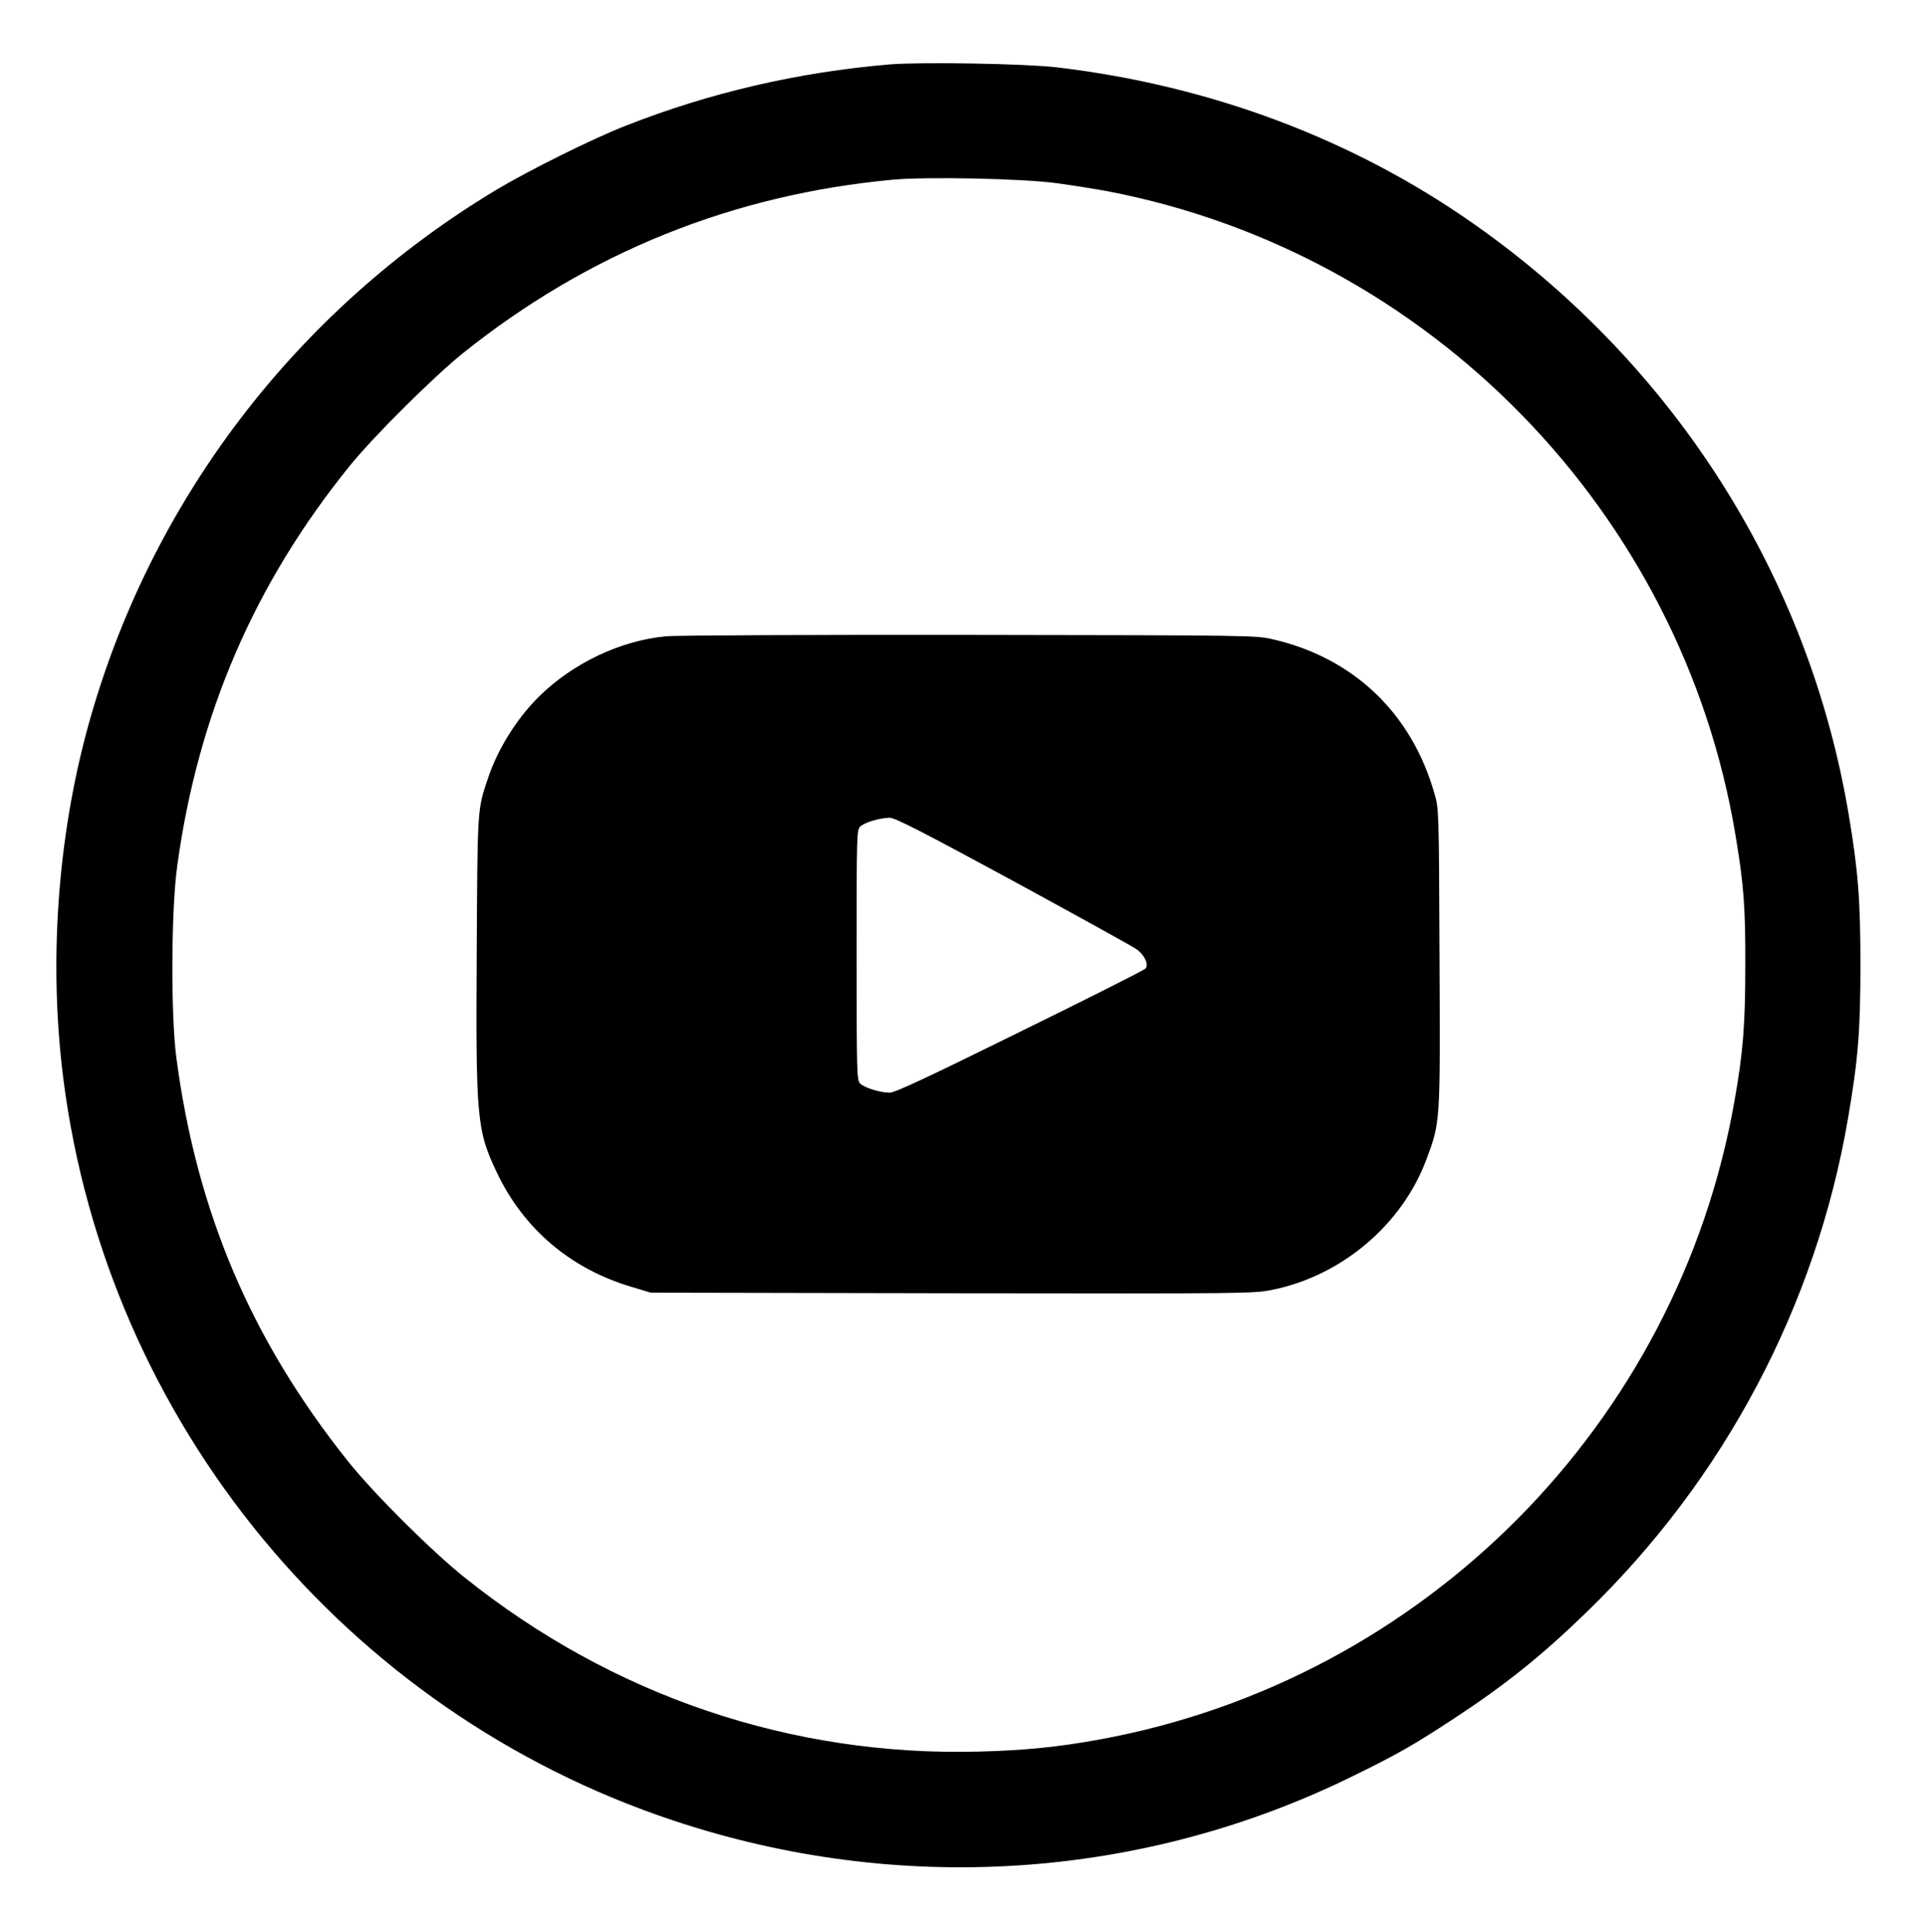
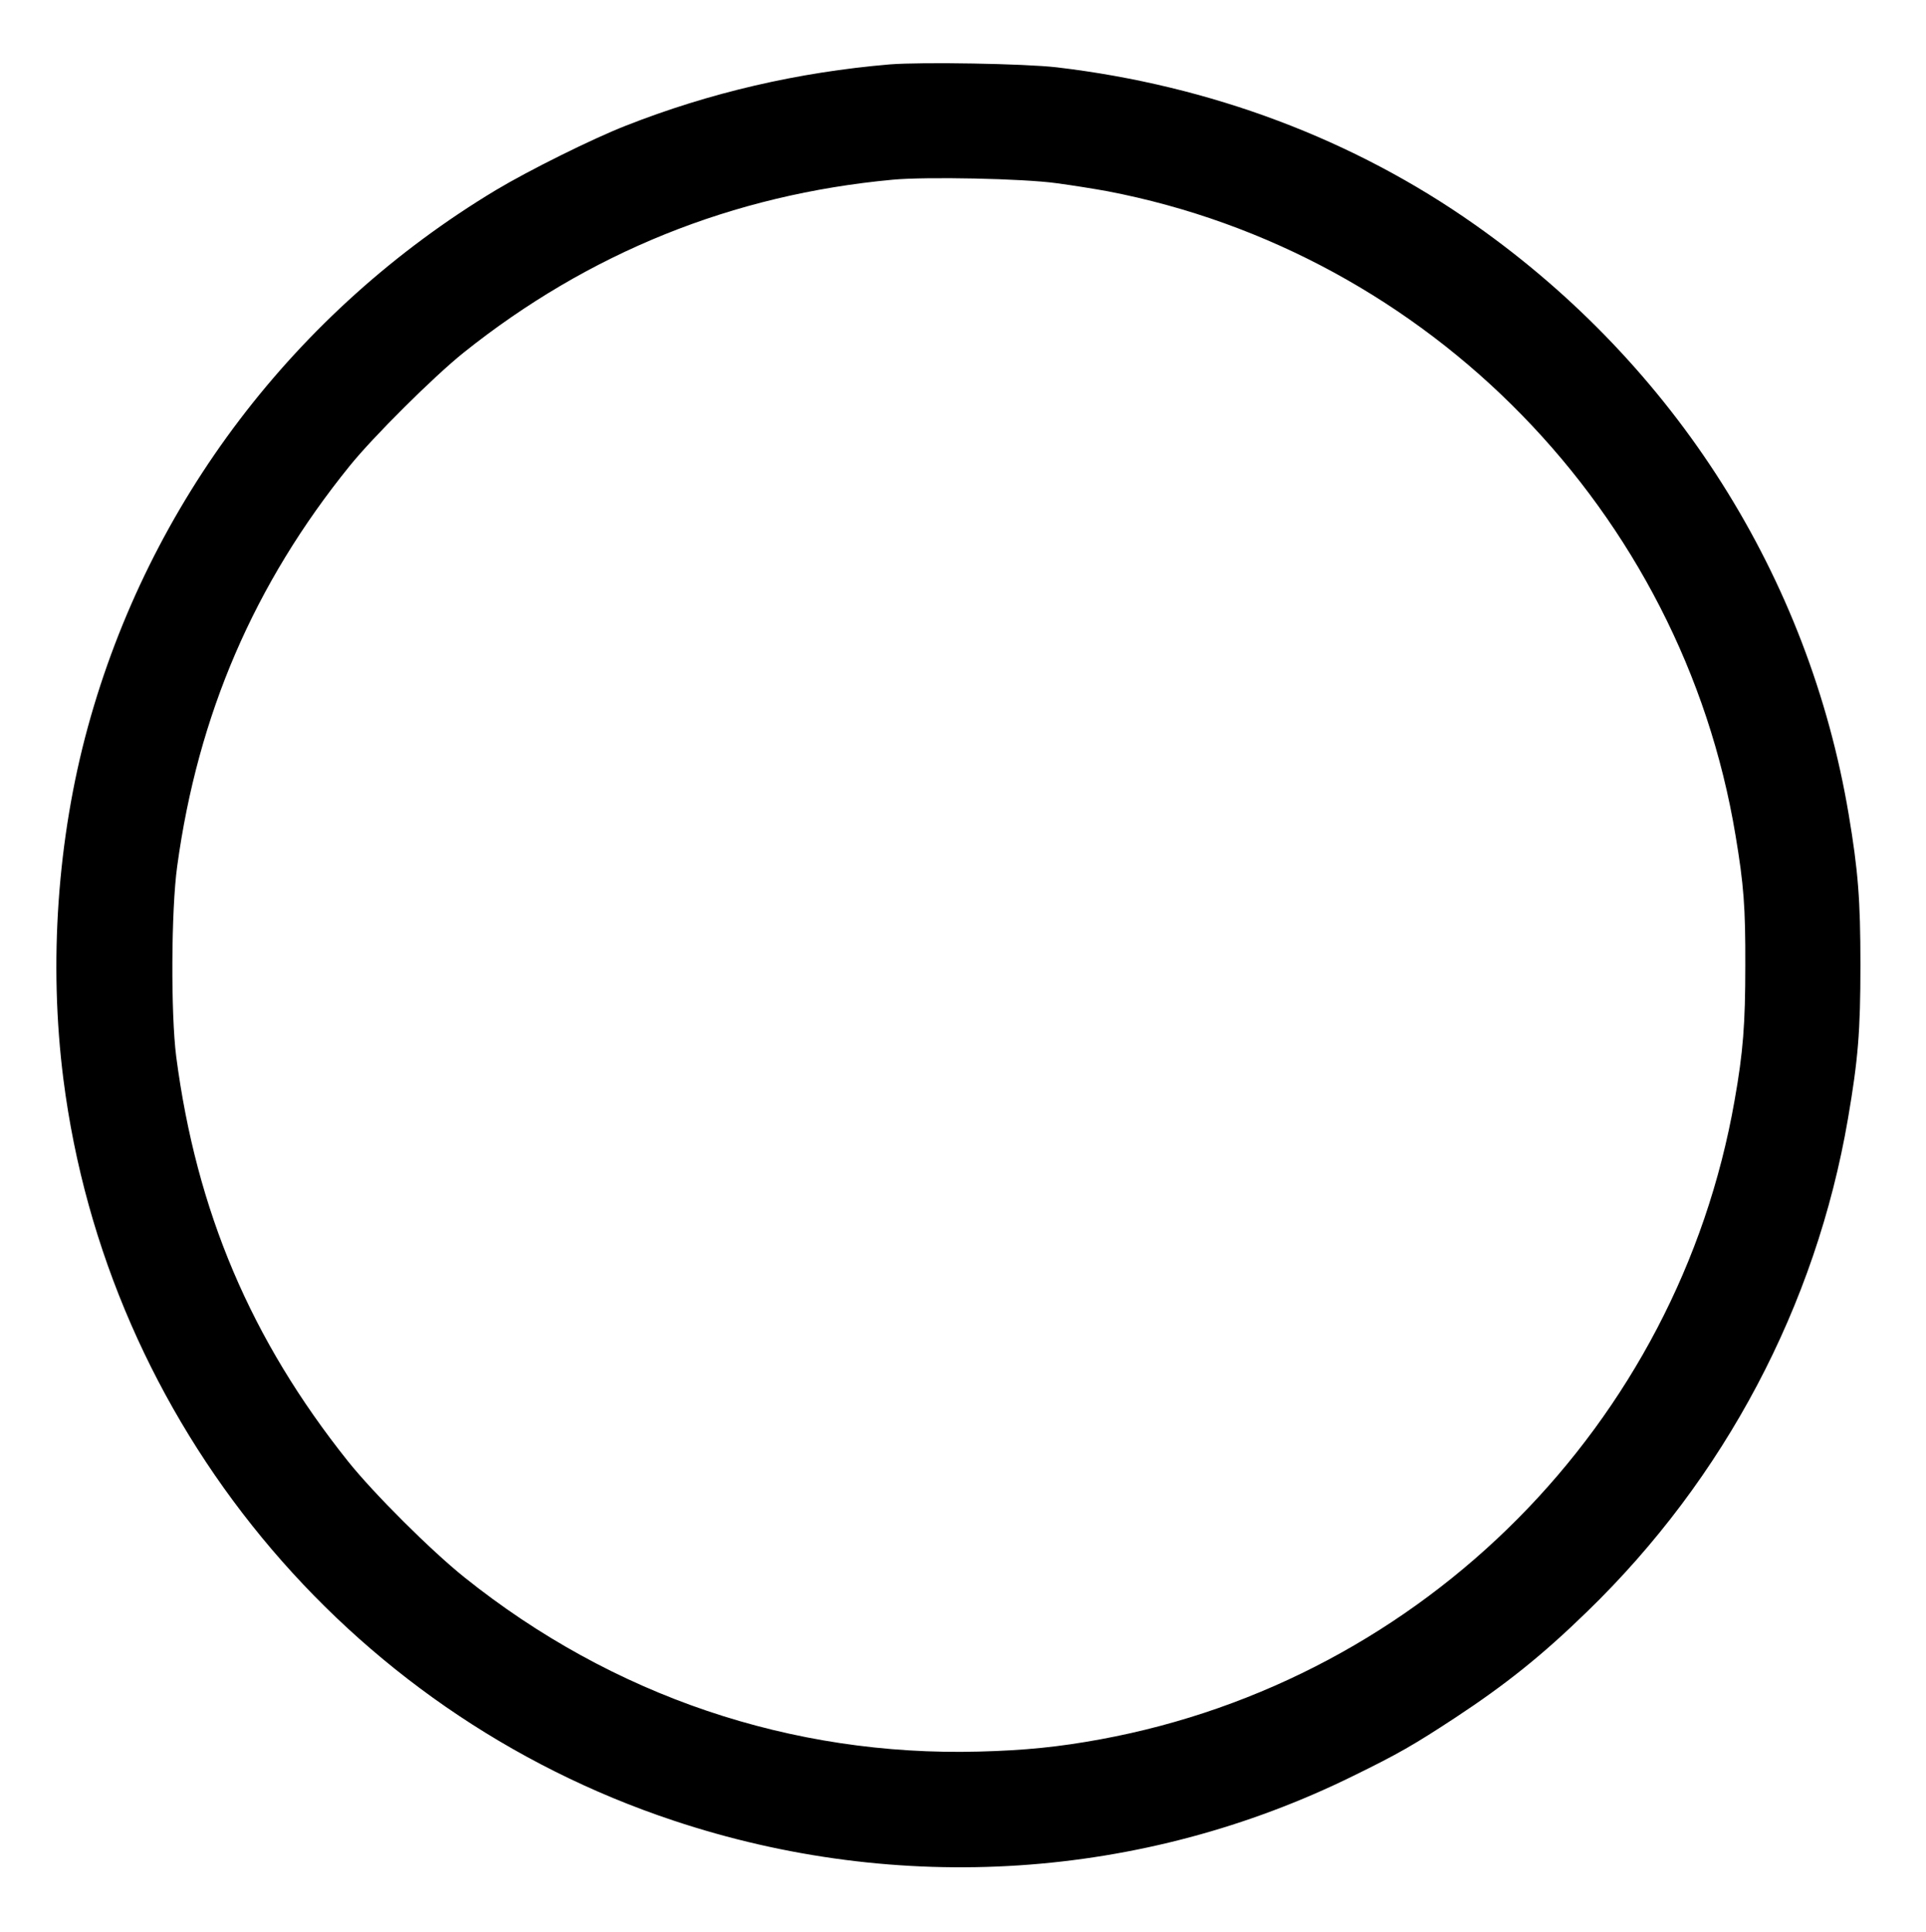
<svg xmlns="http://www.w3.org/2000/svg" version="1.0" width="987pt" height="990pt" viewBox="0 0 987 990" preserveAspectRatio="xMidYMid meet">
  <g transform="translate(0,990) scale(0.1,-0.1)" fill="#000000" stroke="none">
    <path d="M4560 9570 c-471 -40 -924 -145 -1355 -315 -171 -67 -495 -228 -665 -330 -1029 -620 -1775 -1602 -2090 -2752 -156 -570 -201 -1210 -125 -1805 224 -1755 1445 -3239 3125 -3798 1157 -386 2405 -304 3486 229 231 113 310 159 519 296 263 173 450 323 678 545 705 683 1173 1569 1337 2526 52 303 64 449 64 789 0 333 -12 484 -60 770 -204 1218 -890 2301 -1915 3023 -621 438 -1355 714 -2144 807 -164 19 -692 28 -855 15z m855 -609 c83 -11 200 -30 260 -41 1649 -316 2945 -1645 3219 -3302 42 -251 51 -367 50 -668 0 -296 -11 -443 -55 -690 -290 -1658 -1592 -2969 -3249 -3274 -212 -39 -387 -57 -625 -63 -959 -25 -1876 285 -2635 893 -170 136 -465 430 -596 594 -498 624 -777 1281 -881 2075 -28 219 -26 751 5 975 106 777 395 1448 884 2052 120 149 432 459 583 580 641 513 1380 811 2200 887 172 16 668 6 840 -18z" />
-     <path d="M3415 6639 c-234 -21 -480 -138 -653 -309 -113 -112 -212 -269 -261 -418 -55 -162 -54 -147 -58 -887 -5 -854 0 -917 102 -1132 138 -292 381 -498 697 -590 l93 -28 1542 -3 c1531 -2 1544 -2 1645 18 353 72 661 332 786 663 74 197 73 187 69 1040 -3 754 -3 763 -26 840 -117 411 -413 694 -826 790 -89 21 -107 21 -1555 23 -806 1 -1505 -2 -1555 -7z m1779 -1255 c330 -180 615 -337 632 -350 41 -30 63 -80 43 -99 -8 -8 -297 -154 -644 -324 -472 -233 -639 -311 -666 -311 -47 0 -126 24 -150 46 -18 16 -19 40 -19 659 0 629 0 642 20 660 23 21 99 43 149 44 26 1 170 -73 635 -325z" />
  </g>
</svg>